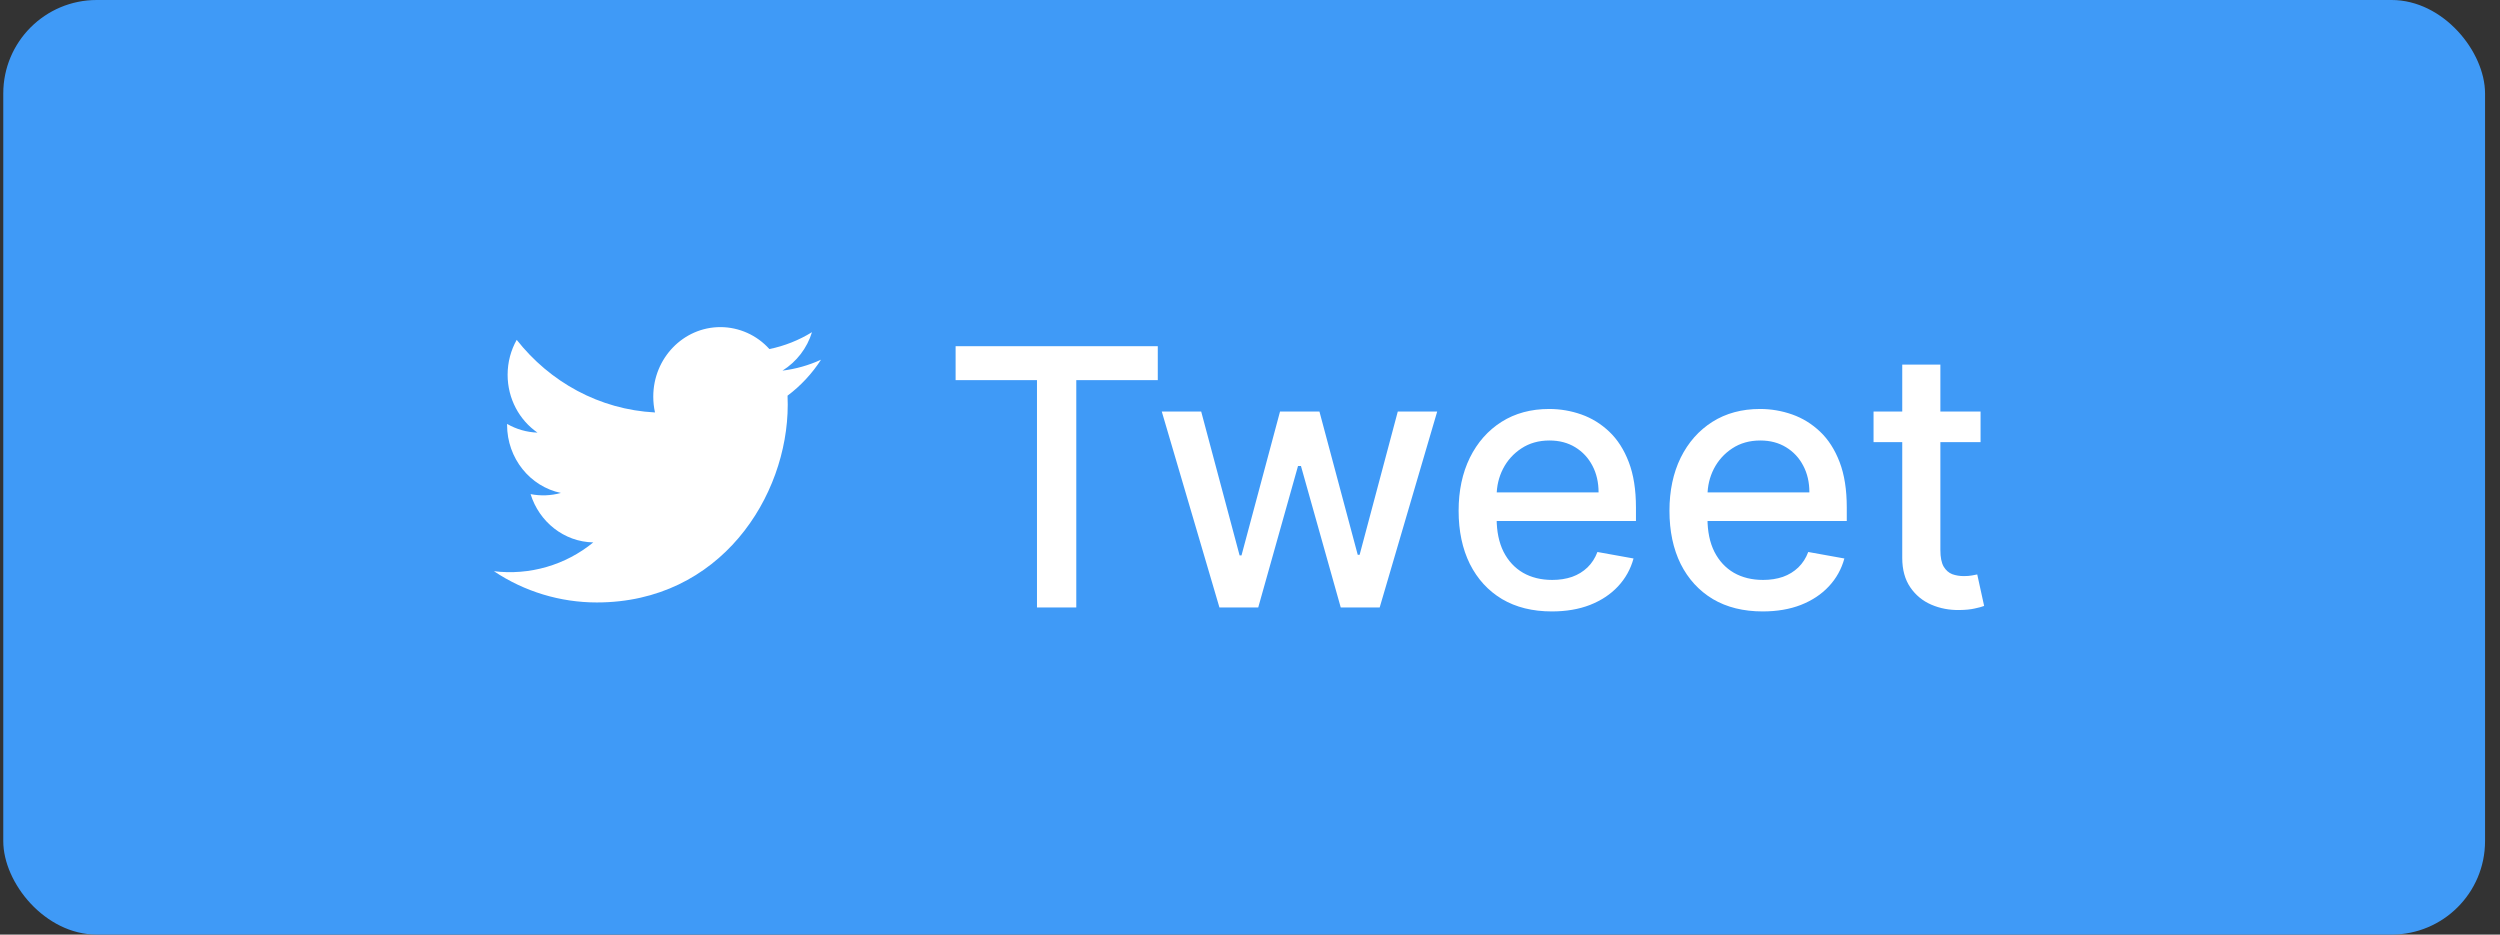
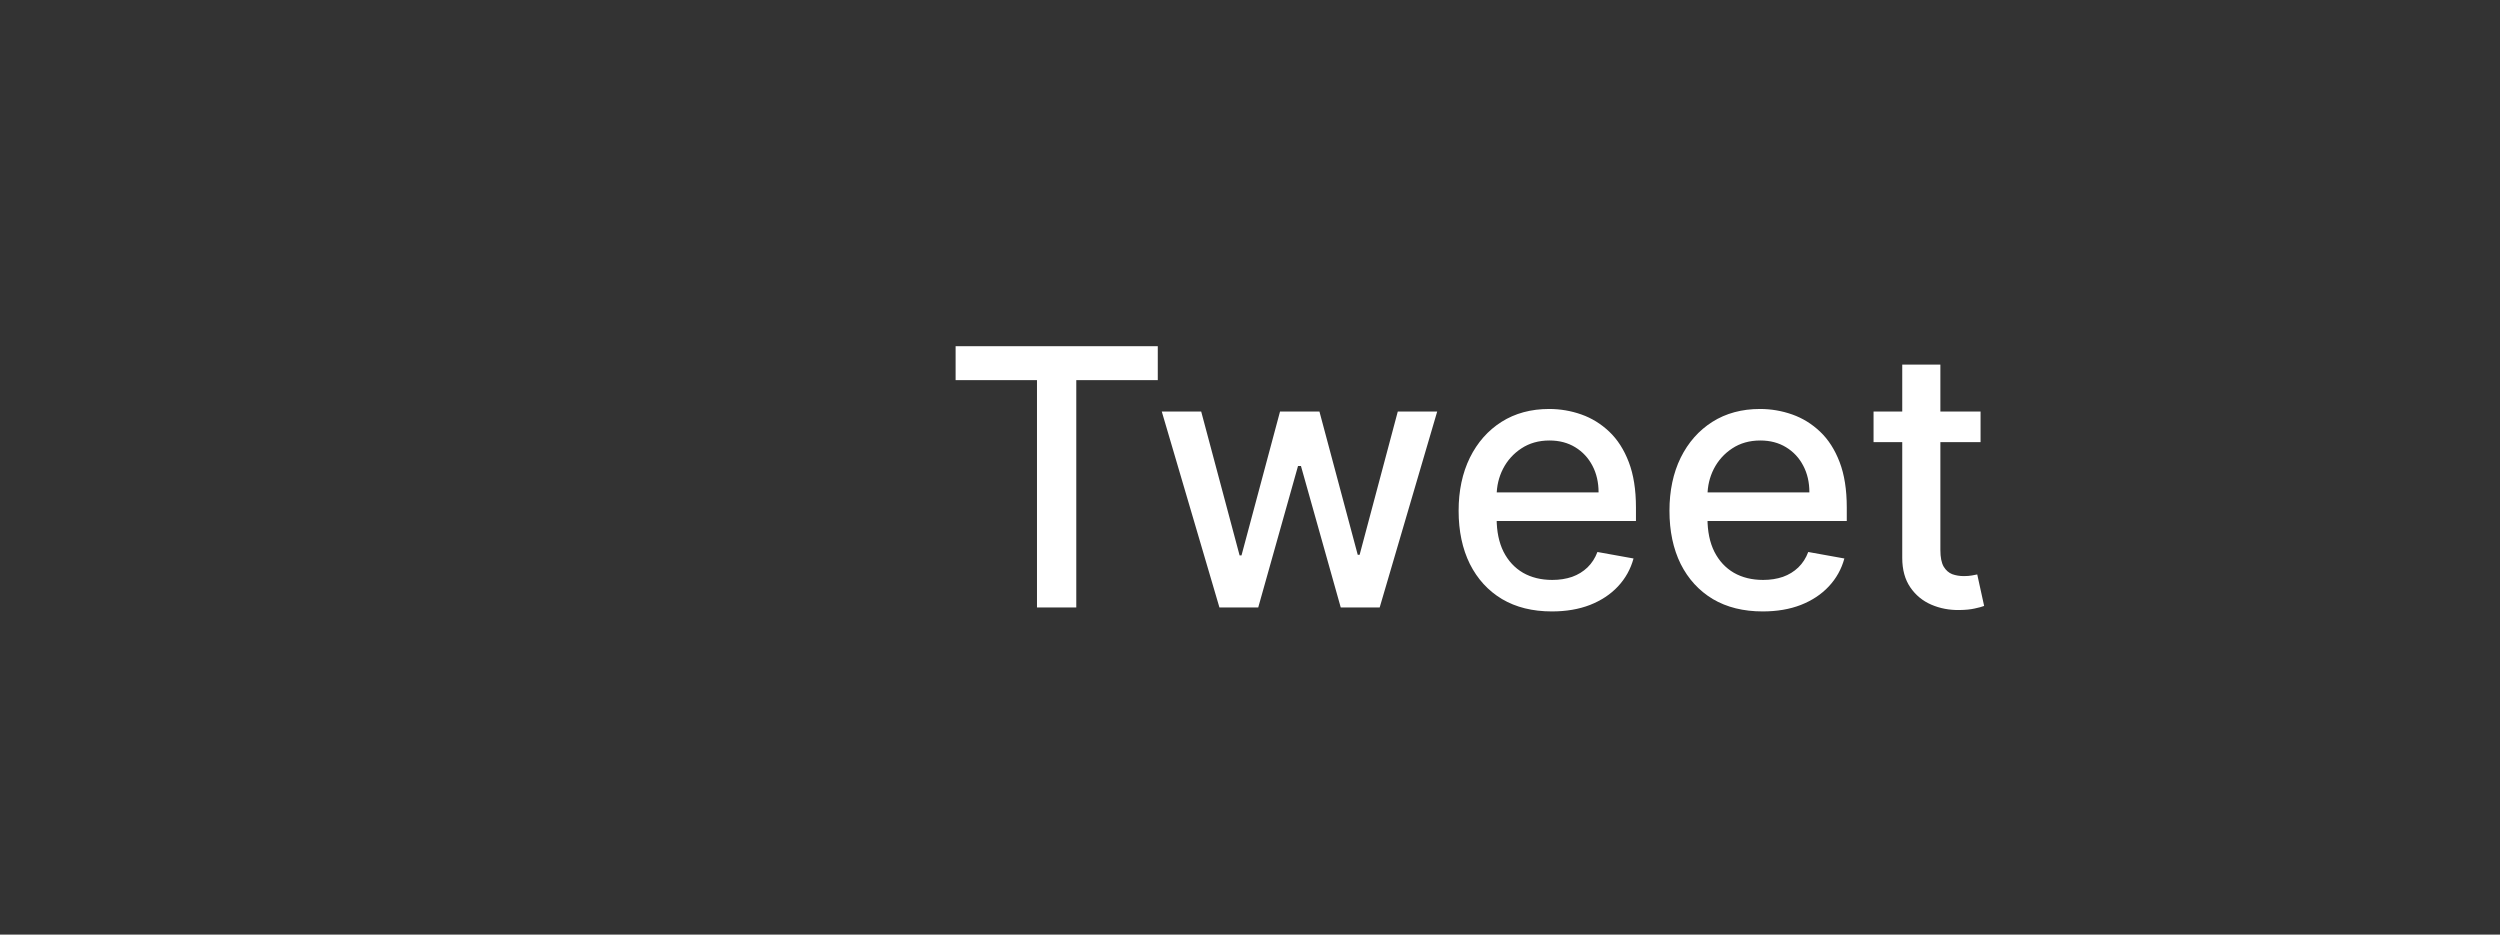
<svg xmlns="http://www.w3.org/2000/svg" width="107" height="40" viewBox="0 0 107 40" fill="none">
  <rect x="0" y="0" width="107" height="40" fill="#333333" stroke="none" />
-   <rect x="0.14" width="106.22" height="40" rx="4" fill="#3F9AF7" />
  <g clip-path="url(#clip0_928_12129)">
    <g clip-path="url(#clip1_928_12129)">
-       <path d="M35.14 15.395C34.617 15.635 34.06 15.793 33.49 15.863C34.095 15.484 34.544 14.9 34.753 14.217C34.192 14.563 33.575 14.807 32.93 14.94C32.666 14.645 32.342 14.409 31.981 14.247C31.62 14.085 31.229 14.001 30.833 14C29.247 14 27.96 15.332 27.96 16.975C27.96 17.208 27.985 17.435 28.034 17.653C25.648 17.53 23.531 16.345 22.115 14.545C21.868 14.984 21.726 15.495 21.726 16.04C21.726 17.072 22.233 17.982 23.004 18.516C22.546 18.5 22.099 18.372 21.703 18.143V18.181C21.703 19.622 22.693 20.825 24.007 21.098C23.584 21.216 23.139 21.233 22.709 21.148C23.075 22.331 24.136 23.191 25.392 23.215C24.803 23.697 24.122 24.055 23.392 24.266C22.661 24.478 21.895 24.54 21.14 24.448C22.443 25.319 23.975 25.785 25.543 25.785C30.826 25.785 33.715 21.251 33.715 17.32C33.715 17.191 33.713 17.062 33.707 16.935C34.272 16.511 34.758 15.989 35.14 15.395Z" fill="white" />
-     </g>
+       </g>
  </g>
  <path d="M40.9 16.27V14.818H49.553V16.27H46.065V26H44.383V16.27H40.9ZM52.192 26L49.724 17.614H51.411L53.055 23.772H53.136L54.785 17.614H56.472L58.111 23.745H58.192L59.825 17.614H61.512L59.05 26H57.384L55.681 19.945H55.555L53.852 26H52.192ZM66.42 26.169C65.594 26.169 64.882 25.993 64.286 25.64C63.692 25.283 63.234 24.782 62.91 24.138C62.589 23.49 62.429 22.731 62.429 21.861C62.429 21.002 62.589 20.245 62.91 19.59C63.234 18.935 63.685 18.424 64.264 18.056C64.846 17.688 65.527 17.504 66.306 17.504C66.779 17.504 67.238 17.583 67.682 17.739C68.126 17.896 68.524 18.141 68.877 18.476C69.23 18.811 69.509 19.246 69.713 19.781C69.916 20.313 70.019 20.959 70.019 21.72V22.298H63.352V21.075H68.419C68.419 20.646 68.331 20.265 68.157 19.934C67.982 19.599 67.736 19.335 67.42 19.142C67.106 18.95 66.739 18.853 66.317 18.853C65.858 18.853 65.458 18.966 65.115 19.192C64.777 19.414 64.515 19.705 64.329 20.065C64.147 20.422 64.056 20.809 64.056 21.228V22.183C64.056 22.744 64.155 23.221 64.351 23.614C64.551 24.007 64.83 24.307 65.186 24.515C65.543 24.719 65.96 24.821 66.437 24.821C66.746 24.821 67.028 24.777 67.283 24.69C67.538 24.599 67.758 24.464 67.944 24.286C68.129 24.107 68.271 23.887 68.37 23.625L69.915 23.903C69.791 24.358 69.569 24.757 69.249 25.099C68.932 25.438 68.533 25.701 68.053 25.891C67.576 26.076 67.032 26.169 66.42 26.169ZM75.444 26.169C74.618 26.169 73.906 25.993 73.309 25.64C72.716 25.283 72.257 24.782 71.933 24.138C71.613 23.49 71.453 22.731 71.453 21.861C71.453 21.002 71.613 20.245 71.933 19.59C72.257 18.935 72.709 18.424 73.288 18.056C73.87 17.688 74.551 17.504 75.33 17.504C75.803 17.504 76.261 17.583 76.705 17.739C77.15 17.896 77.548 18.141 77.901 18.476C78.254 18.811 78.533 19.246 78.737 19.781C78.94 20.313 79.042 20.959 79.042 21.72V22.298H72.376V21.075H77.442C77.442 20.646 77.355 20.265 77.18 19.934C77.006 19.599 76.76 19.335 76.443 19.142C76.13 18.95 75.763 18.853 75.341 18.853C74.882 18.853 74.481 18.966 74.139 19.192C73.801 19.414 73.539 19.705 73.353 20.065C73.171 20.422 73.08 20.809 73.08 21.228V22.183C73.08 22.744 73.178 23.221 73.375 23.614C73.575 24.007 73.854 24.307 74.21 24.515C74.567 24.719 74.984 24.821 75.461 24.821C75.77 24.821 76.052 24.777 76.307 24.69C76.562 24.599 76.782 24.464 76.968 24.286C77.153 24.107 77.295 23.887 77.393 23.625L78.939 23.903C78.815 24.358 78.593 24.757 78.272 25.099C77.956 25.438 77.557 25.701 77.077 25.891C76.6 26.076 76.056 26.169 75.444 26.169ZM84.768 17.614V18.924H80.188V17.614H84.768ZM81.416 15.604H83.048V23.538C83.048 23.854 83.096 24.093 83.19 24.253C83.285 24.409 83.407 24.517 83.556 24.575C83.709 24.63 83.875 24.657 84.053 24.657C84.184 24.657 84.299 24.648 84.397 24.63C84.495 24.611 84.572 24.597 84.626 24.586L84.921 25.934C84.826 25.971 84.692 26.007 84.517 26.044C84.342 26.084 84.124 26.106 83.862 26.109C83.433 26.116 83.032 26.04 82.661 25.88C82.29 25.72 81.989 25.472 81.76 25.137C81.531 24.802 81.416 24.382 81.416 23.876V15.604Z" fill="white" />
  <defs>
    <clipPath id="clip0_928_12129">
      <rect width="14" height="14" fill="white" transform="translate(21.14 13)" />
    </clipPath>
    <clipPath id="clip1_928_12129">
      <rect width="14" height="12" fill="white" transform="translate(21.14 14)" />
    </clipPath>
  </defs>
</svg>